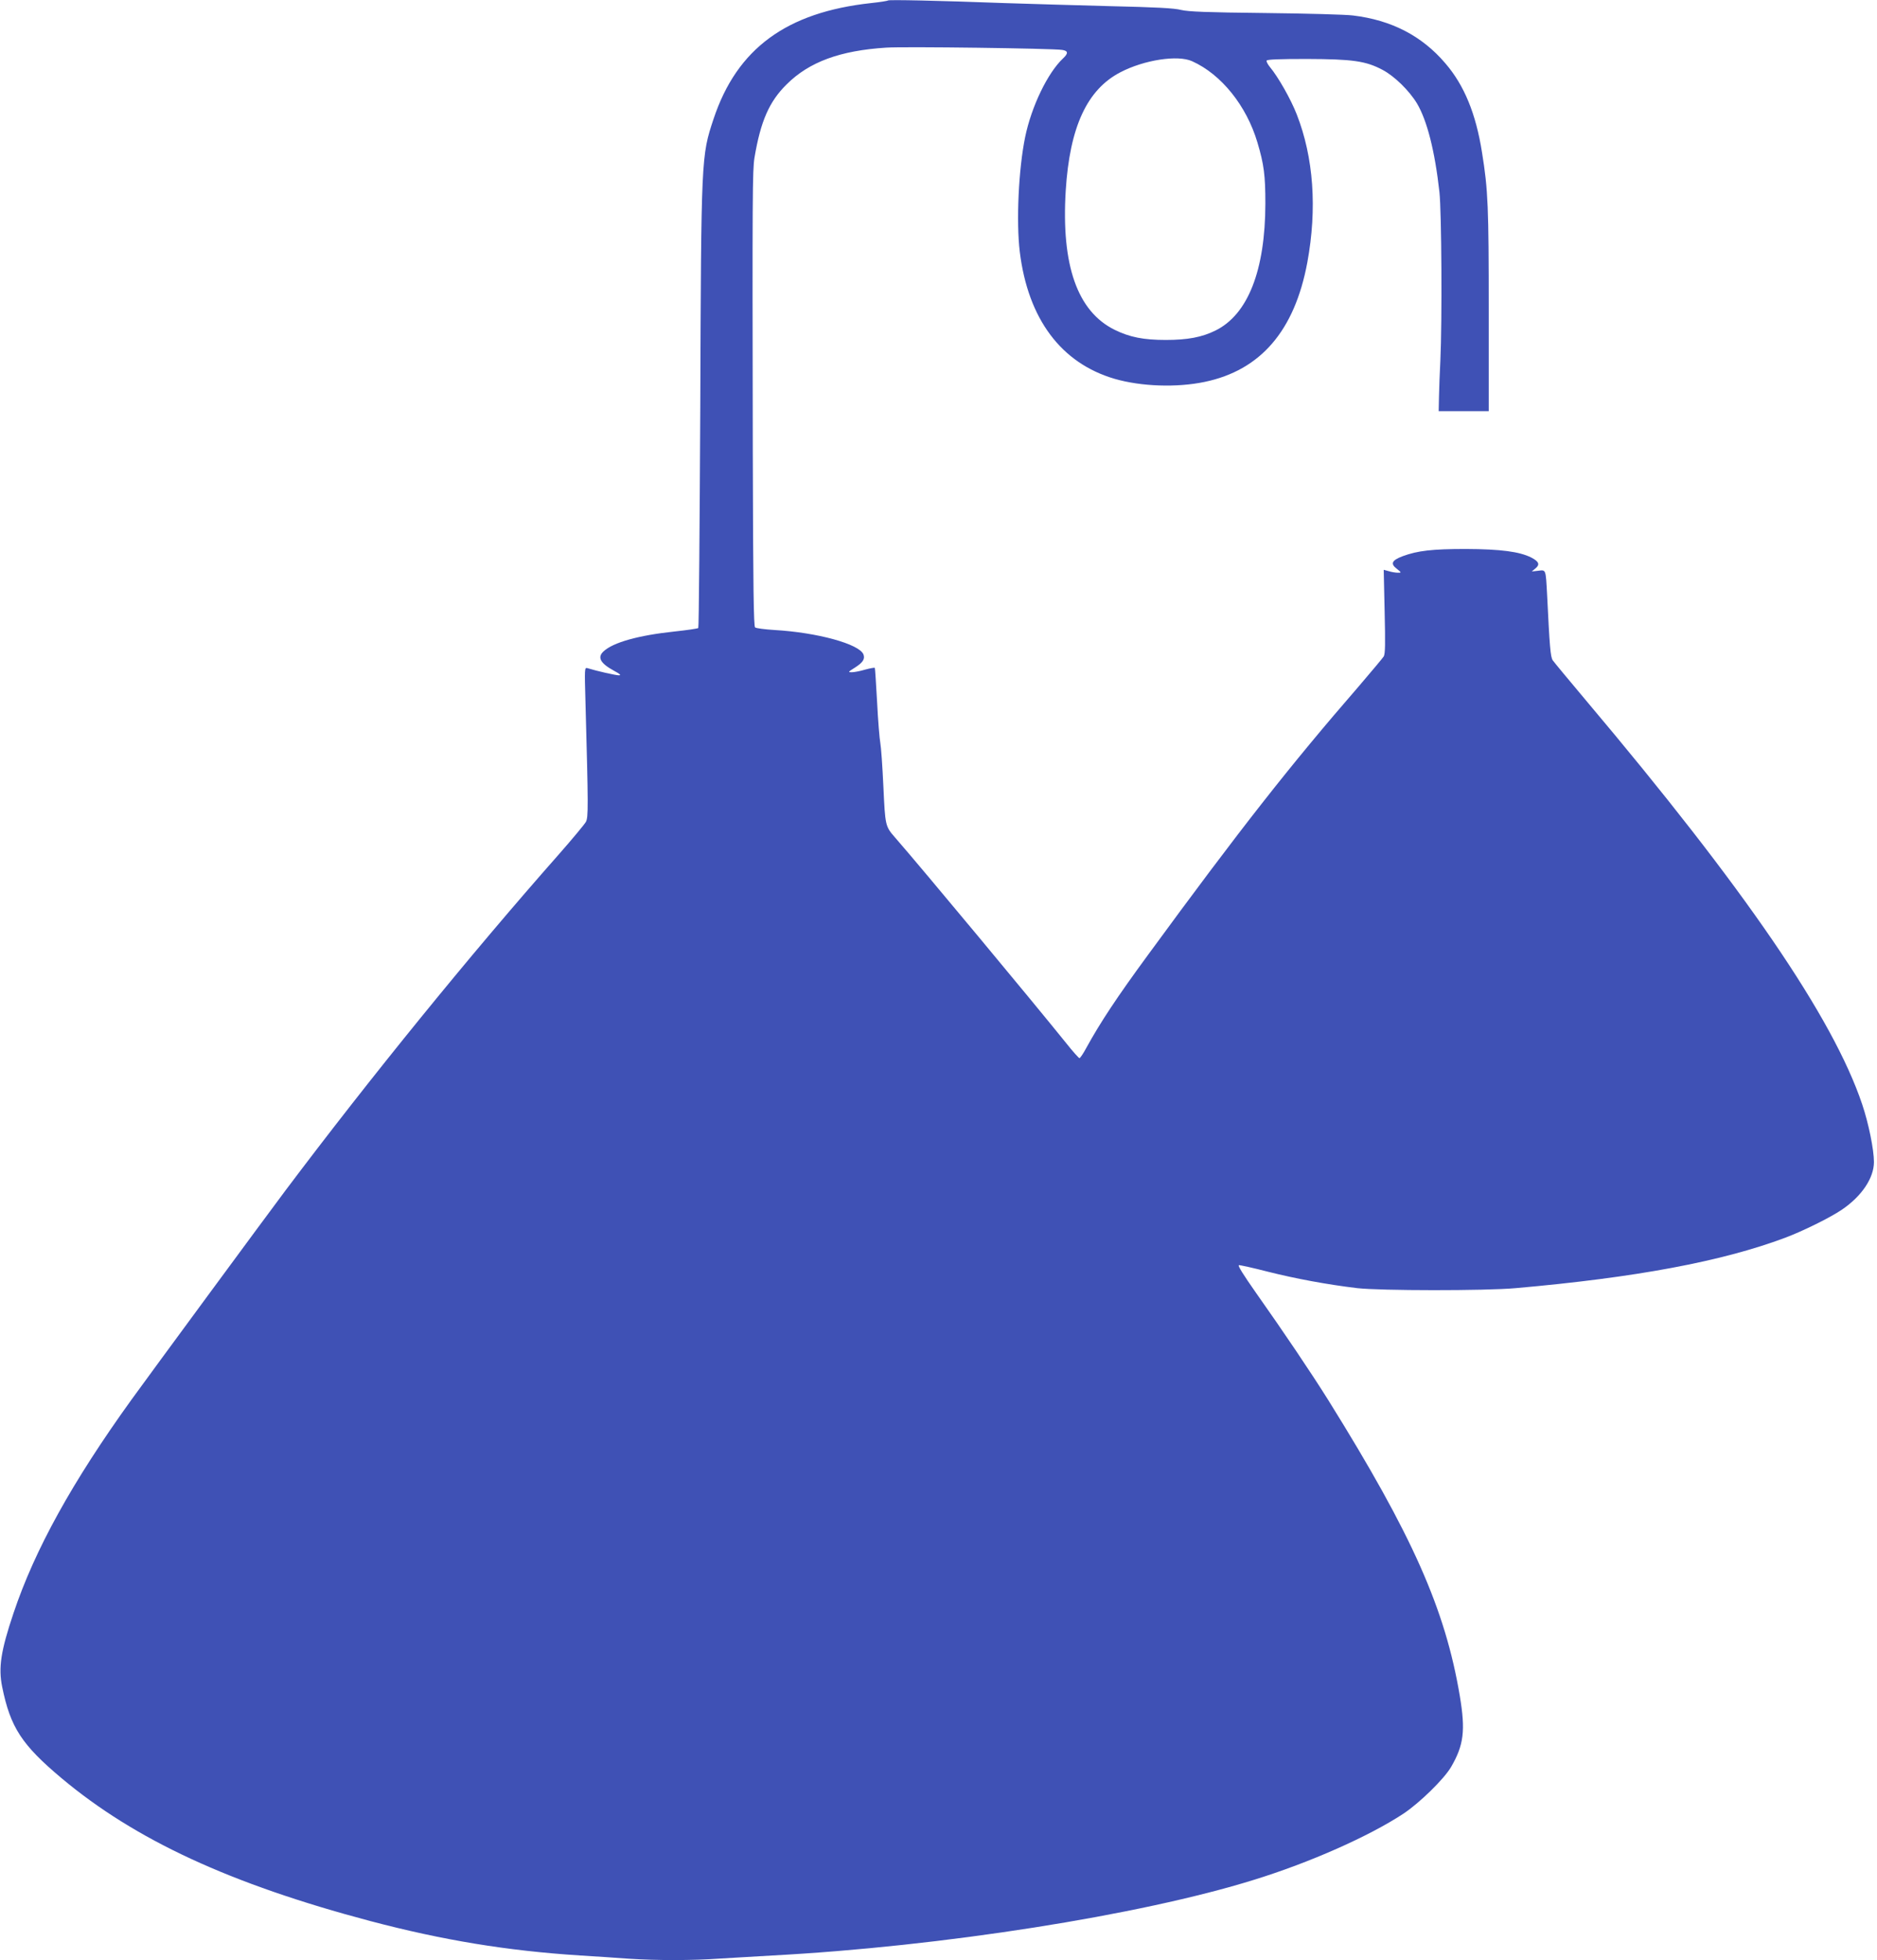
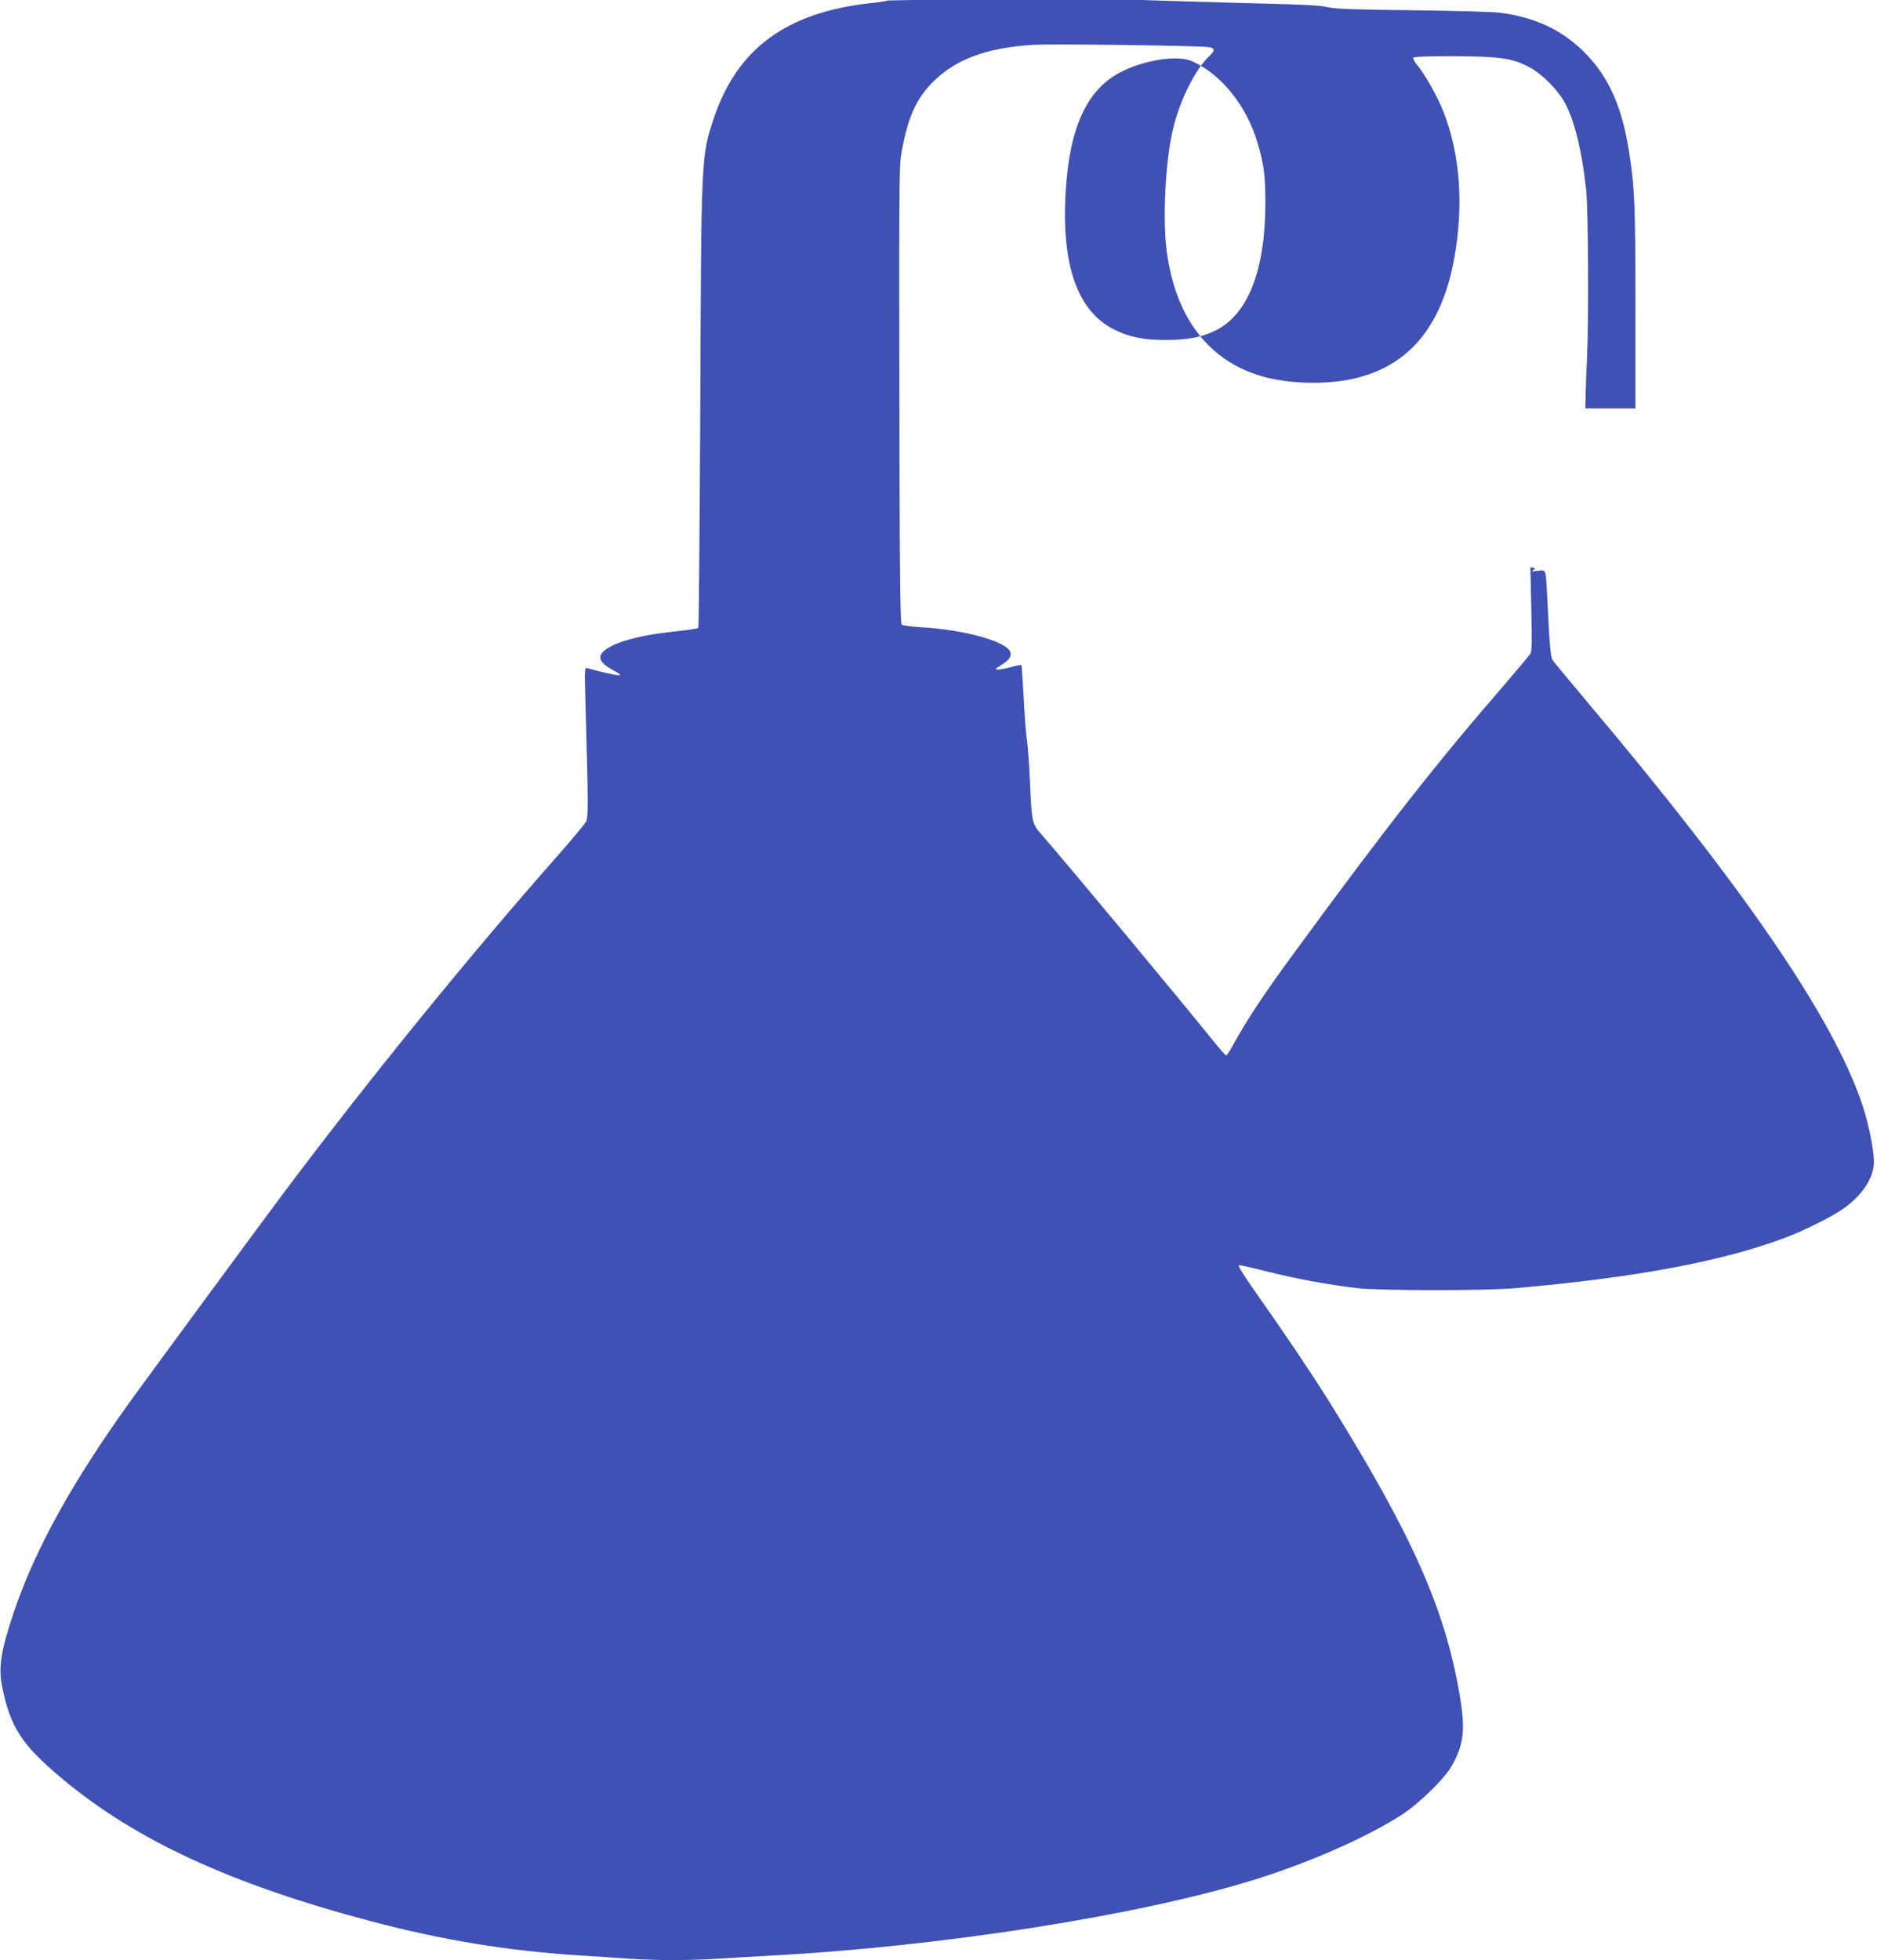
<svg xmlns="http://www.w3.org/2000/svg" version="1.0" width="1226pt" height="1280pt" viewBox="0 0 1226 1280" preserveAspectRatio="xMidYMid meet">
  <g transform="translate(0,1280) scale(0.1,-0.1)" fill="#3f51b5" stroke="none">
-     <path d="M5800 12797 c-3 -3 -52 -11 -110 -17 -553 -60 -876 -297 -1029 -756 -81 -243 -81 -248 -87 -1884 -4 -789 -9 -1438 -13 -1441 -3 -4 -73 -14 -156 -23 -235 -25 -399 -71 -462 -129 -43 -39 -23 -78 67 -127 41 -22 49 -30 32 -30 -20 0 -141 27 -206 47 -18 5 -18 -4 -12 -218 19 -695 19 -754 3 -786 -9 -16 -87 -110 -174 -209 -584 -661 -1231 -1457 -1789 -2199 -129 -172 -880 -1192 -1005 -1365 -387 -537 -632 -980 -771 -1395 -83 -247 -99 -355 -74 -480 54 -266 128 -379 389 -598 481 -403 1102 -690 2015 -932 474 -125 891 -194 1372 -225 96 -6 239 -15 317 -21 182 -12 418 -12 597 1 77 5 231 14 341 20 1106 59 2403 263 3145 494 366 113 751 284 975 431 106 70 266 226 313 306 83 143 95 237 57 464 -95 566 -309 1049 -858 1930 -112 179 -290 443 -475 705 -80 114 -119 176 -110 178 8 1 94 -18 191 -43 179 -45 382 -83 582 -107 147 -17 838 -18 1035 0 784 69 1346 174 1760 329 115 43 295 132 370 183 130 88 210 207 210 312 0 80 -35 253 -77 377 -190 565 -768 1409 -1803 2636 -111 132 -209 250 -218 263 -15 23 -20 86 -37 432 -9 164 -7 159 -57 153 l-43 -5 24 20 c31 25 23 45 -27 71 -77 39 -201 55 -427 56 -220 0 -315 -11 -413 -47 -71 -27 -82 -49 -39 -82 32 -26 32 -26 7 -26 -14 0 -40 4 -59 10 l-33 9 6 -272 c5 -212 4 -277 -6 -294 -7 -11 -81 -99 -163 -195 -449 -517 -777 -935 -1376 -1753 -204 -278 -311 -440 -403 -607 -20 -38 -41 -68 -45 -68 -5 0 -44 44 -87 98 -209 260 -945 1145 -1117 1342 -65 74 -65 77 -77 334 -6 130 -15 258 -20 284 -5 26 -15 146 -21 267 -7 121 -13 222 -15 224 -2 2 -31 -3 -64 -12 -33 -10 -72 -17 -87 -17 -25 0 -24 2 19 29 54 34 69 57 58 87 -26 68 -301 144 -583 160 -62 4 -118 11 -125 17 -9 7 -13 250 -15 1146 -3 1703 -2 1836 11 1921 40 238 96 367 211 480 147 146 349 220 650 239 117 8 1088 -5 1149 -15 39 -6 41 -22 6 -55 -100 -93 -207 -314 -248 -514 -43 -209 -59 -551 -35 -750 54 -438 270 -727 620 -829 173 -50 405 -58 587 -20 366 76 588 334 671 780 65 352 41 686 -69 967 -39 100 -121 244 -175 309 -14 17 -24 36 -22 42 3 8 80 11 263 11 298 -1 385 -13 494 -71 78 -41 174 -135 225 -219 66 -111 117 -310 147 -580 14 -129 18 -843 6 -1100 -4 -77 -8 -183 -9 -235 l-2 -95 164 0 163 0 0 655 c0 677 -4 788 -44 1035 -40 253 -116 438 -239 581 -153 180 -353 283 -604 313 -45 6 -302 13 -572 16 -388 4 -502 9 -550 20 -45 12 -166 18 -470 25 -225 6 -534 15 -685 20 -433 16 -755 23 -760 17z m1987 -397 c191 -86 355 -291 426 -530 43 -144 52 -215 52 -400 -1 -436 -114 -725 -327 -829 -87 -43 -181 -61 -323 -61 -146 0 -236 18 -334 66 -244 120 -350 422 -320 909 26 415 139 660 357 773 155 81 376 115 469 72z" />
+     <path d="M5800 12797 c-3 -3 -52 -11 -110 -17 -553 -60 -876 -297 -1029 -756 -81 -243 -81 -248 -87 -1884 -4 -789 -9 -1438 -13 -1441 -3 -4 -73 -14 -156 -23 -235 -25 -399 -71 -462 -129 -43 -39 -23 -78 67 -127 41 -22 49 -30 32 -30 -20 0 -141 27 -206 47 -18 5 -18 -4 -12 -218 19 -695 19 -754 3 -786 -9 -16 -87 -110 -174 -209 -584 -661 -1231 -1457 -1789 -2199 -129 -172 -880 -1192 -1005 -1365 -387 -537 -632 -980 -771 -1395 -83 -247 -99 -355 -74 -480 54 -266 128 -379 389 -598 481 -403 1102 -690 2015 -932 474 -125 891 -194 1372 -225 96 -6 239 -15 317 -21 182 -12 418 -12 597 1 77 5 231 14 341 20 1106 59 2403 263 3145 494 366 113 751 284 975 431 106 70 266 226 313 306 83 143 95 237 57 464 -95 566 -309 1049 -858 1930 -112 179 -290 443 -475 705 -80 114 -119 176 -110 178 8 1 94 -18 191 -43 179 -45 382 -83 582 -107 147 -17 838 -18 1035 0 784 69 1346 174 1760 329 115 43 295 132 370 183 130 88 210 207 210 312 0 80 -35 253 -77 377 -190 565 -768 1409 -1803 2636 -111 132 -209 250 -218 263 -15 23 -20 86 -37 432 -9 164 -7 159 -57 153 l-43 -5 24 20 l-33 9 6 -272 c5 -212 4 -277 -6 -294 -7 -11 -81 -99 -163 -195 -449 -517 -777 -935 -1376 -1753 -204 -278 -311 -440 -403 -607 -20 -38 -41 -68 -45 -68 -5 0 -44 44 -87 98 -209 260 -945 1145 -1117 1342 -65 74 -65 77 -77 334 -6 130 -15 258 -20 284 -5 26 -15 146 -21 267 -7 121 -13 222 -15 224 -2 2 -31 -3 -64 -12 -33 -10 -72 -17 -87 -17 -25 0 -24 2 19 29 54 34 69 57 58 87 -26 68 -301 144 -583 160 -62 4 -118 11 -125 17 -9 7 -13 250 -15 1146 -3 1703 -2 1836 11 1921 40 238 96 367 211 480 147 146 349 220 650 239 117 8 1088 -5 1149 -15 39 -6 41 -22 6 -55 -100 -93 -207 -314 -248 -514 -43 -209 -59 -551 -35 -750 54 -438 270 -727 620 -829 173 -50 405 -58 587 -20 366 76 588 334 671 780 65 352 41 686 -69 967 -39 100 -121 244 -175 309 -14 17 -24 36 -22 42 3 8 80 11 263 11 298 -1 385 -13 494 -71 78 -41 174 -135 225 -219 66 -111 117 -310 147 -580 14 -129 18 -843 6 -1100 -4 -77 -8 -183 -9 -235 l-2 -95 164 0 163 0 0 655 c0 677 -4 788 -44 1035 -40 253 -116 438 -239 581 -153 180 -353 283 -604 313 -45 6 -302 13 -572 16 -388 4 -502 9 -550 20 -45 12 -166 18 -470 25 -225 6 -534 15 -685 20 -433 16 -755 23 -760 17z m1987 -397 c191 -86 355 -291 426 -530 43 -144 52 -215 52 -400 -1 -436 -114 -725 -327 -829 -87 -43 -181 -61 -323 -61 -146 0 -236 18 -334 66 -244 120 -350 422 -320 909 26 415 139 660 357 773 155 81 376 115 469 72z" />
  </g>
</svg>